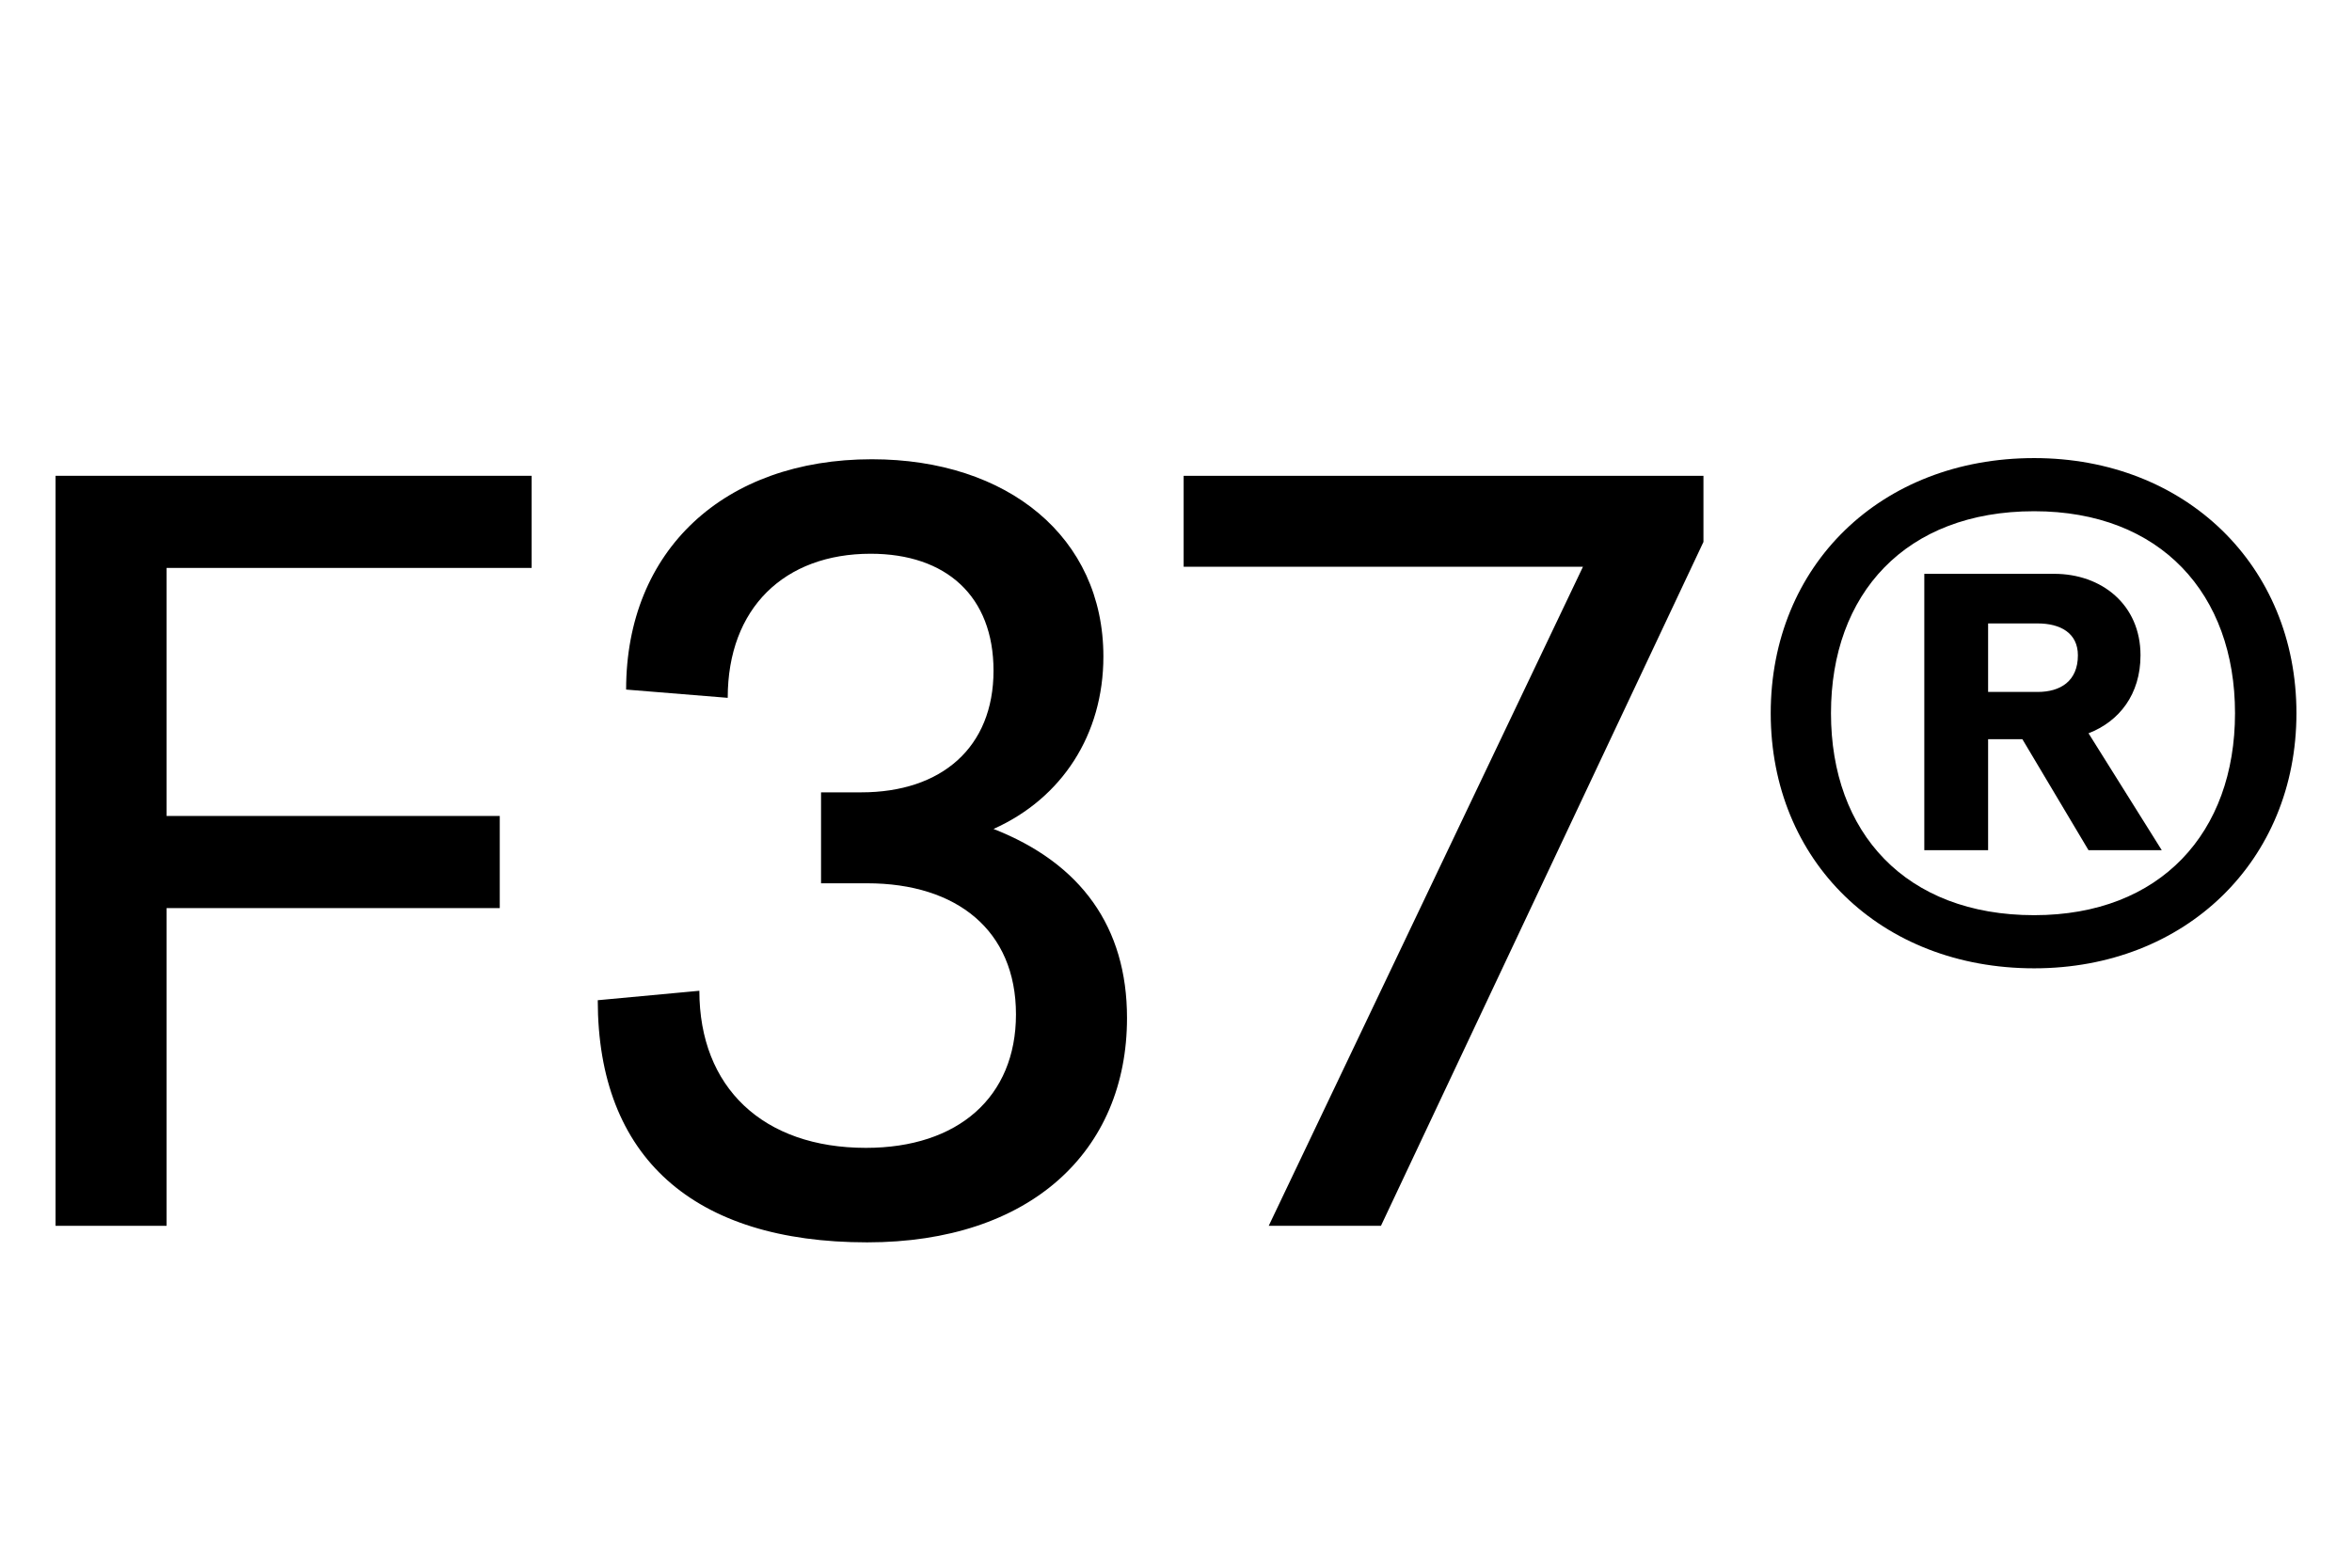
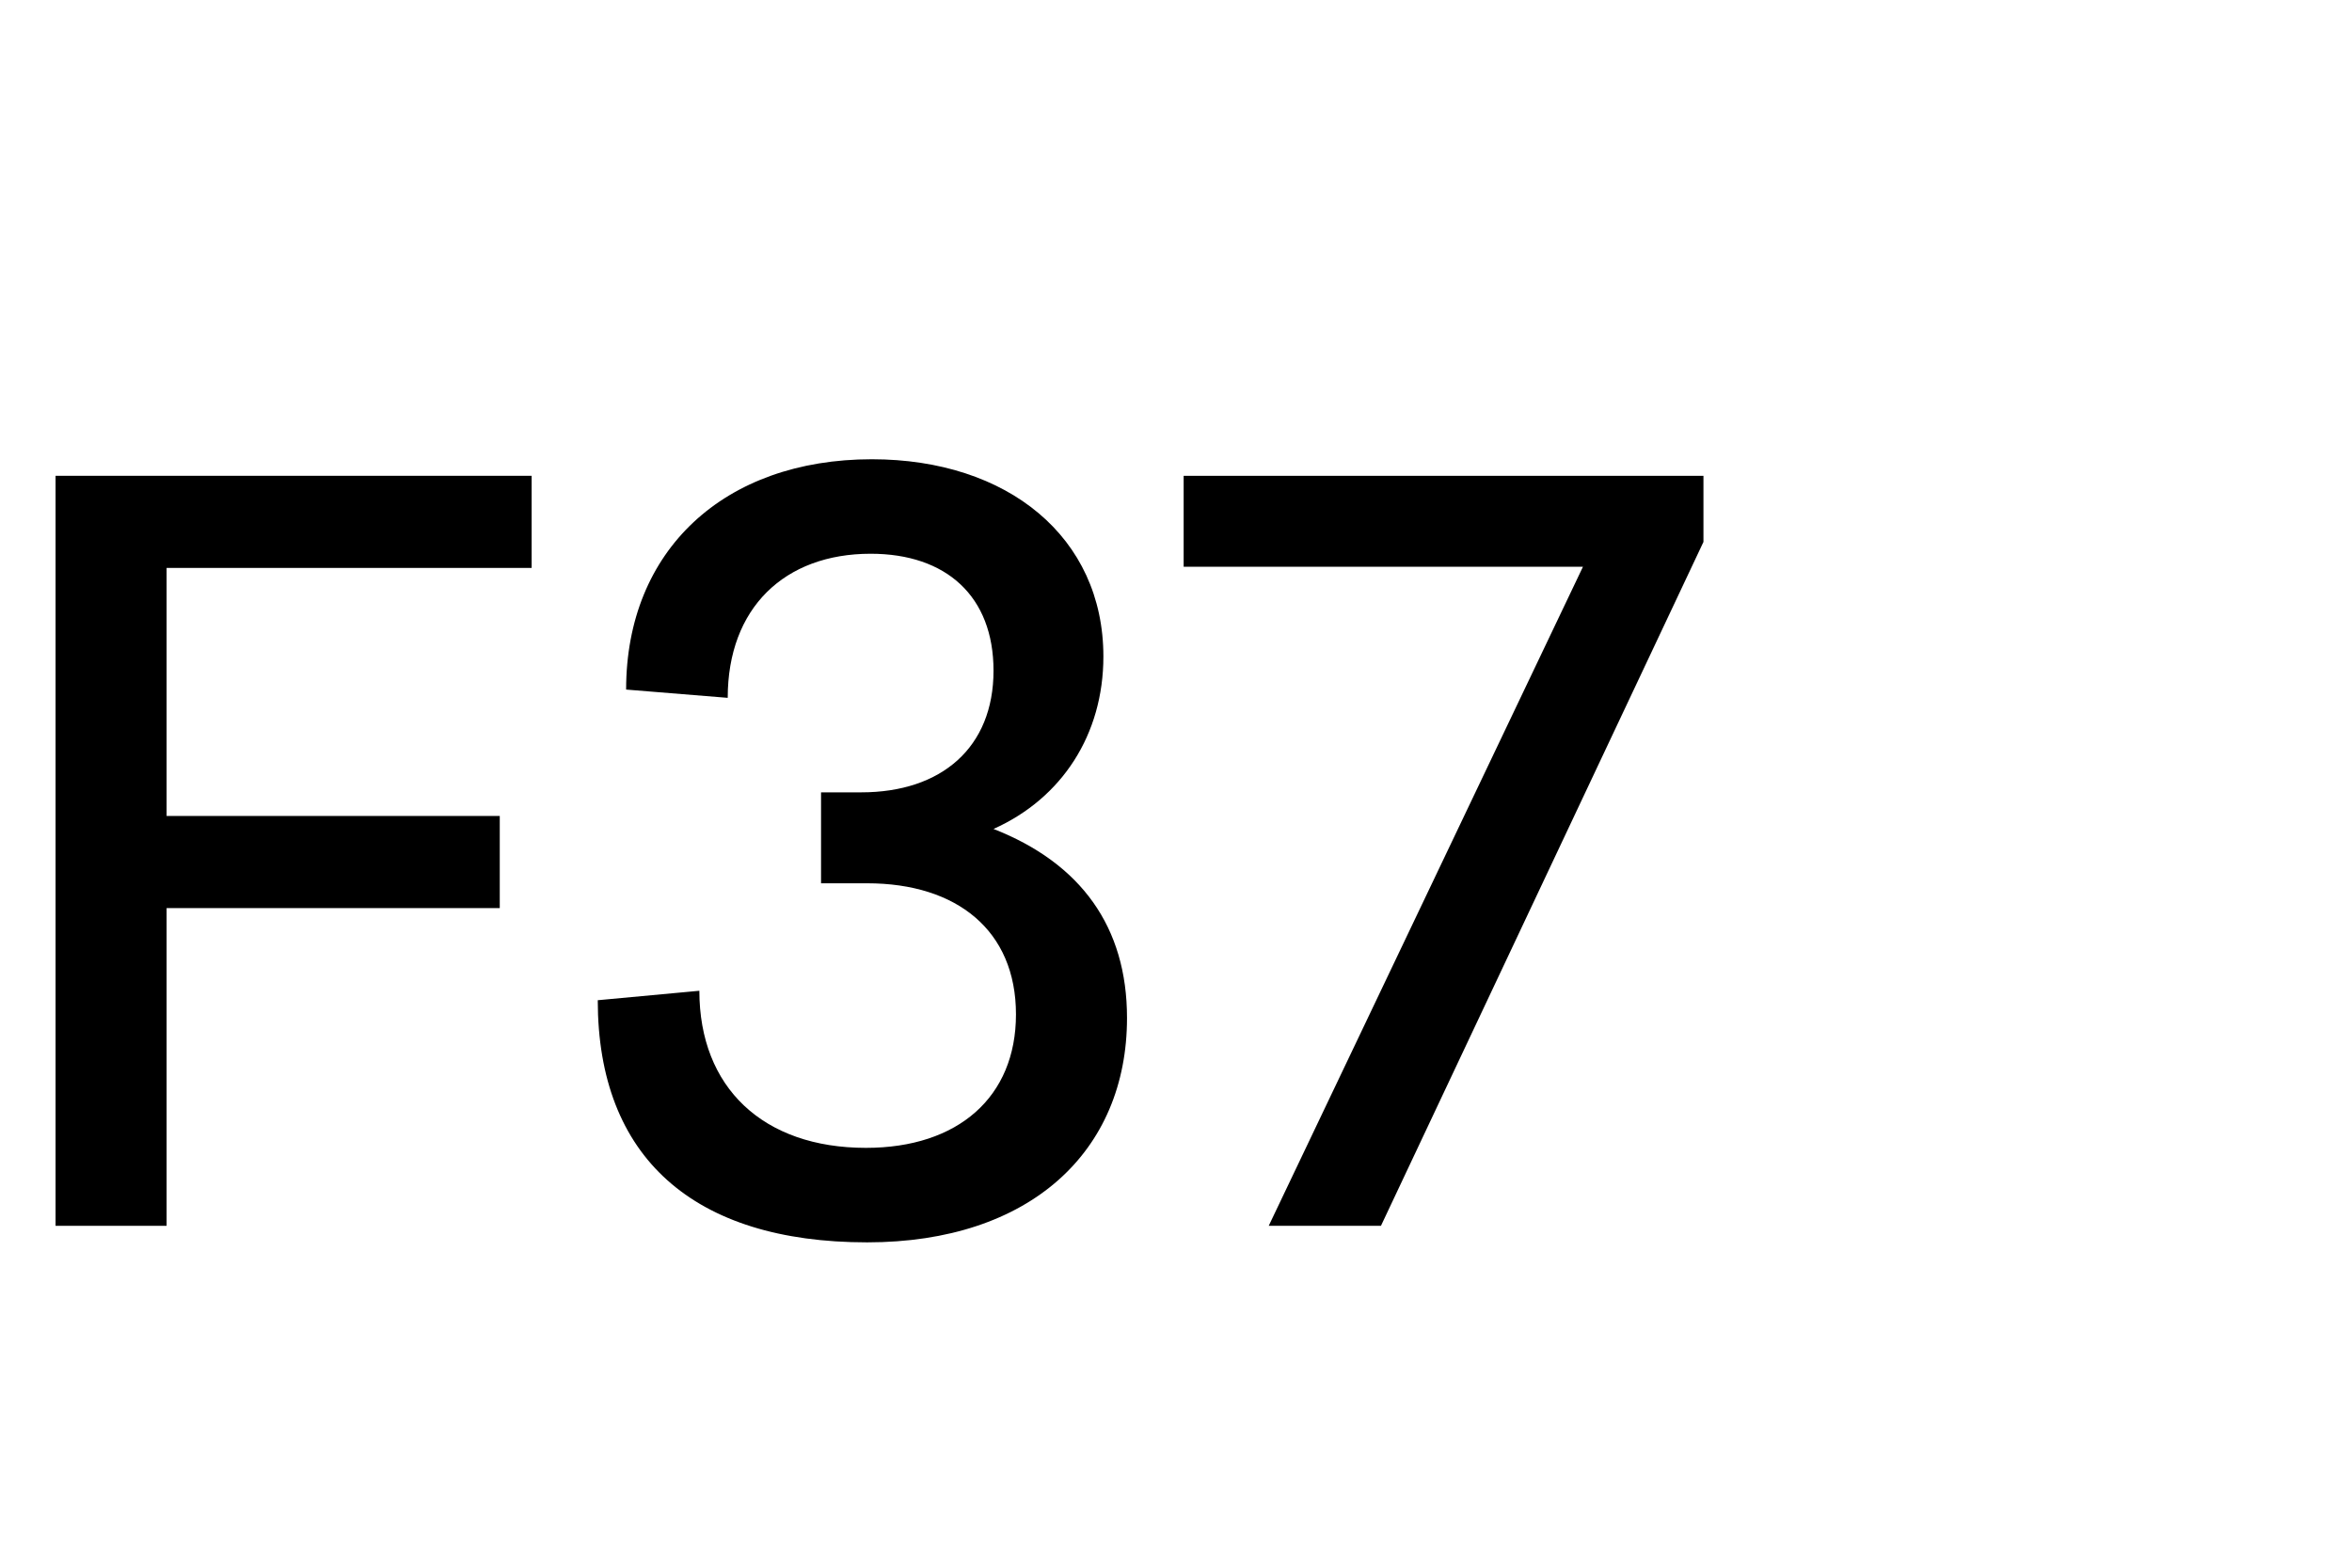
<svg xmlns="http://www.w3.org/2000/svg" version="1.1" width="600pt" height="400pt" viewBox="0 0 600 400">
  <g enable-background="new">
    <g id="Layer-1" data-name="Artifact">
      <path transform="matrix(1,0,0,-1,14.173,121.402)" d="M 0 0 L 121.45 0 L 121.45 -23.505 L 28.327 -23.505 L 28.327 -86.794 L 113.317 -86.794 L 113.317 -110.3 L 28.327 -110.3 L 28.327 -191.37 L 0 -191.37 Z" />
    </g>
    <g id="Layer-1" data-name="Artifact">
      <clipPath id="cp0">
        <path transform="matrix(1,0,0,-1,0,400)" d="M 0 0 L 600 0 L 600 400 L 0 400 Z" />
      </clipPath>
      <g clip-path="url(#cp0)">
        <path transform="matrix(1,0,0,-1,152.49,255.207)" d="M 0 0 L 25.918 2.409 C 25.918 -22.301 42.193 -37.673 68.413 -37.673 C 91.918 -37.673 106.686 -24.714 106.686 -3.617 C 106.686 17.781 91.62 29.834 68.715 29.834 L 56.961 29.834 L 56.961 53.037 L 67.208 53.037 C 87.701 53.037 100.958 64.494 100.958 84.079 C 100.958 103.069 88.905 113.917 69.617 113.917 C 47.615 113.917 33.153 100.056 33.153 77.151 L 7.235 79.261 C 7.235 114.82 32.247 138.027 69.92 138.027 C 104.576 138.027 128.987 118.135 128.987 87.697 C 128.987 67.805 118.441 51.531 100.958 43.699 C 123.259 34.958 135.013 18.684 135.013 -4.52 C 135.013 -38.575 110.304 -61.782 68.715 -61.782 C 24.412 -61.782 0 -40.082 0 0" />
      </g>
      <g id="Layer-1" data-name="Artifact">
</g>
      <path transform="matrix(1,0,0,-1,403.818,144.605)" d="M 0 0 L -101.865 0 L -101.865 23.203 L 30.736 23.203 L 30.736 6.328 L -51.535 -168.167 L -80.164 -168.167 Z" />
    </g>
    <g id="Layer-1" data-name="Artifact">
      <clipPath id="cp1">
-         <path transform="matrix(1,0,0,-1,0,400)" d="M 0 0 L 600 0 L 600 400 L 0 400 Z" />
+         <path transform="matrix(1,0,0,-1,0,400)" d="M 0 0 L 600 0 L 0 400 Z" />
      </clipPath>
      <g clip-path="url(#cp1)">
-         <path transform="matrix(1,0,0,-1,451.716,181.976)" d="M 0 0 C 0 37.669 28.029 65.094 67.209 65.094 C 105.784 65.094 134.111 37.669 134.111 0 C 134.111 -37.669 105.784 -65.094 67.209 -65.094 C 28.029 -65.094 0 -37.669 0 0 M 67.209 -51.534 C 99.456 -51.534 118.441 -30.438 118.441 0 C 118.441 30.438 99.456 51.534 67.209 51.534 C 34.358 51.534 15.372 30.438 15.372 0 C 15.372 -30.438 34.358 -51.534 67.209 -51.534 M 39.179 35.562 L 72.333 35.562 C 84.385 35.562 94.332 27.727 94.332 14.768 C 94.332 4.822 88.905 -2.107 81.07 -5.12 L 99.758 -34.958 L 81.07 -34.958 L 64.196 -6.63 L 55.454 -6.63 L 55.454 -34.958 L 39.179 -34.958 Z M 68.111 5.426 C 73.839 5.426 78.359 8.137 78.359 14.768 C 78.359 20.492 73.839 22.905 68.111 22.905 L 55.454 22.905 L 55.454 5.426 Z" />
-       </g>
+         </g>
    </g>
  </g>
</svg>